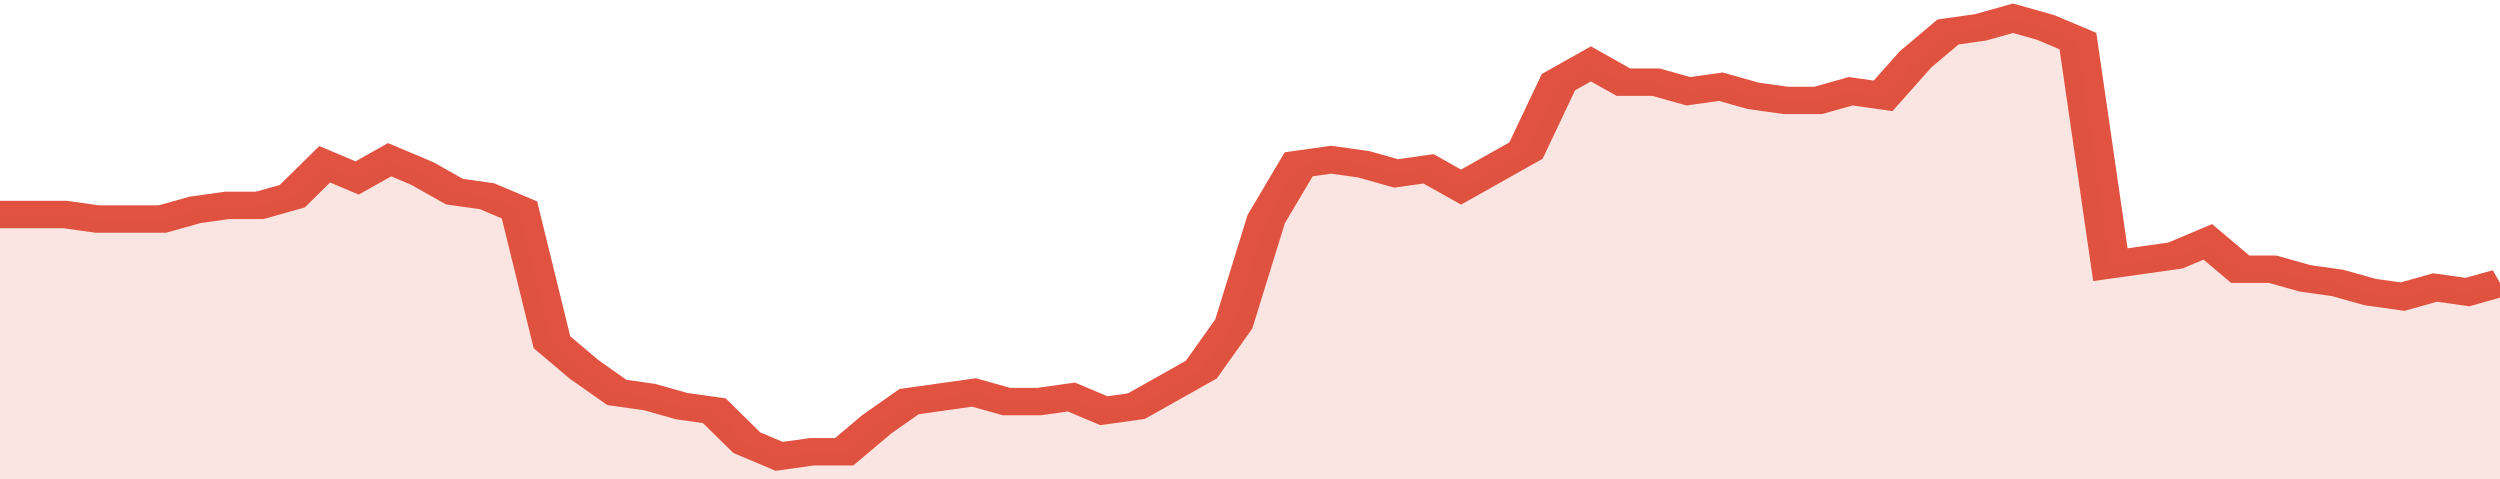
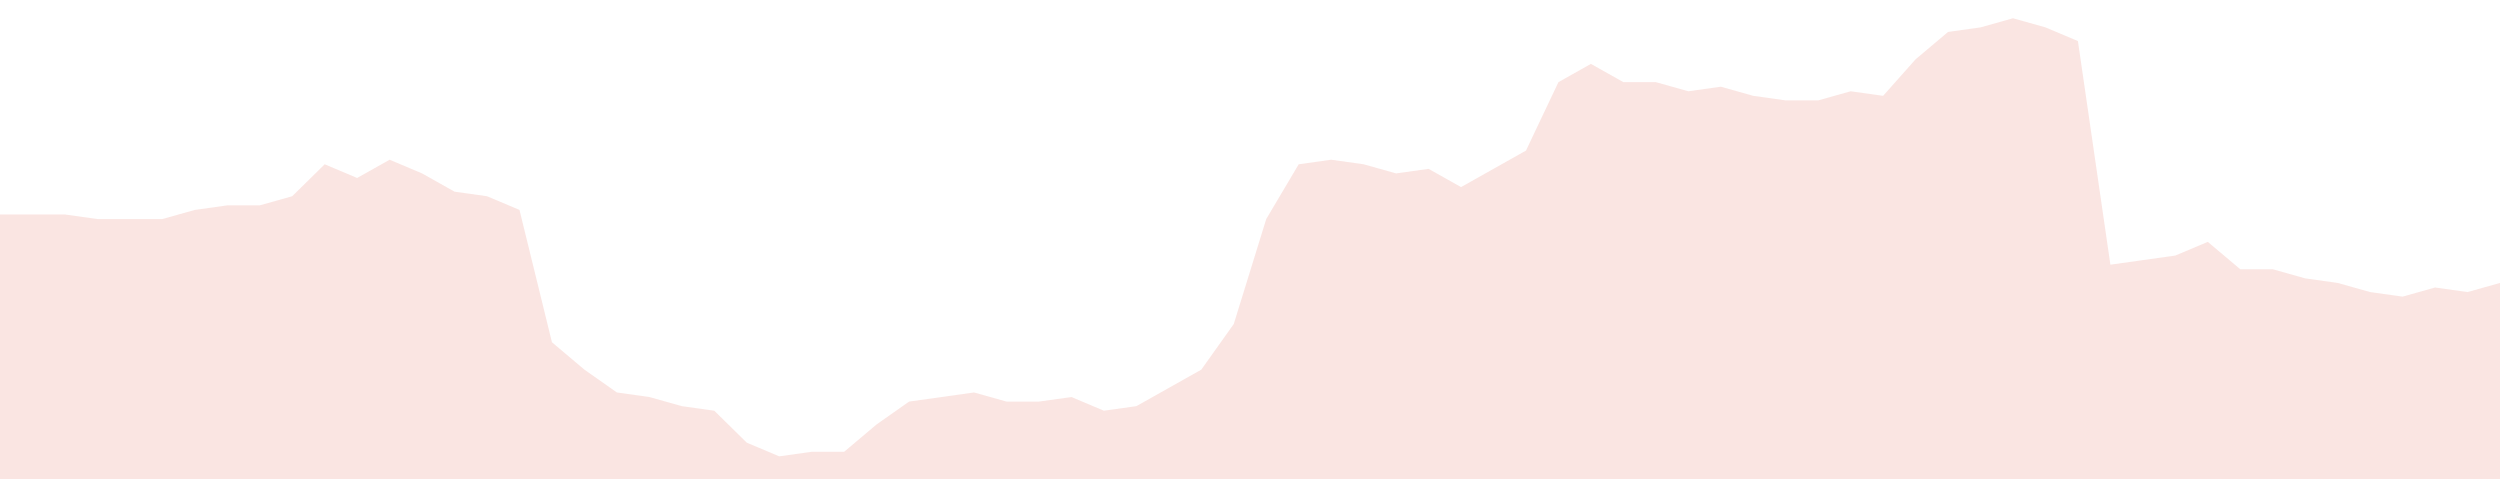
<svg xmlns="http://www.w3.org/2000/svg" viewBox="0 0 385 105" width="120" height="23" preserveAspectRatio="none">
-   <polyline fill="none" stroke="#E15241" stroke-width="6" points="0, 47 5, 47 10, 47 15, 48 20, 48 25, 48 30, 46 35, 45 40, 45 45, 43 50, 36 55, 39 60, 35 65, 38 70, 42 75, 43 80, 46 85, 75 90, 81 95, 86 100, 87 105, 89 110, 90 115, 97 120, 100 125, 99 130, 99 135, 93 140, 88 145, 87 150, 86 155, 88 160, 88 165, 87 170, 90 175, 89 180, 85 185, 81 190, 71 195, 48 200, 36 205, 35 210, 36 215, 38 220, 37 225, 41 230, 37 235, 33 240, 18 245, 14 250, 18 255, 18 260, 20 265, 19 270, 21 275, 22 280, 22 285, 20 290, 21 295, 13 300, 7 305, 6 310, 4 315, 6 320, 9 325, 58 330, 57 335, 56 340, 53 345, 59 350, 59 355, 61 360, 62 365, 64 370, 65 375, 63 380, 64 385, 62 385, 62 "> </polyline>
  <polygon fill="#E15241" opacity="0.15" points="0, 105 0, 47 5, 47 10, 47 15, 48 20, 48 25, 48 30, 46 35, 45 40, 45 45, 43 50, 36 55, 39 60, 35 65, 38 70, 42 75, 43 80, 46 85, 75 90, 81 95, 86 100, 87 105, 89 110, 90 115, 97 120, 100 125, 99 130, 99 135, 93 140, 88 145, 87 150, 86 155, 88 160, 88 165, 87 170, 90 175, 89 180, 85 185, 81 190, 71 195, 48 200, 36 205, 35 210, 36 215, 38 220, 37 225, 41 230, 37 235, 33 240, 18 245, 14 250, 18 255, 18 260, 20 265, 19 270, 21 275, 22 280, 22 285, 20 290, 21 295, 13 300, 7 305, 6 310, 4 315, 6 320, 9 325, 58 330, 57 335, 56 340, 53 345, 59 350, 59 355, 61 360, 62 365, 64 370, 65 375, 63 380, 64 385, 62 385, 105 " />
</svg>